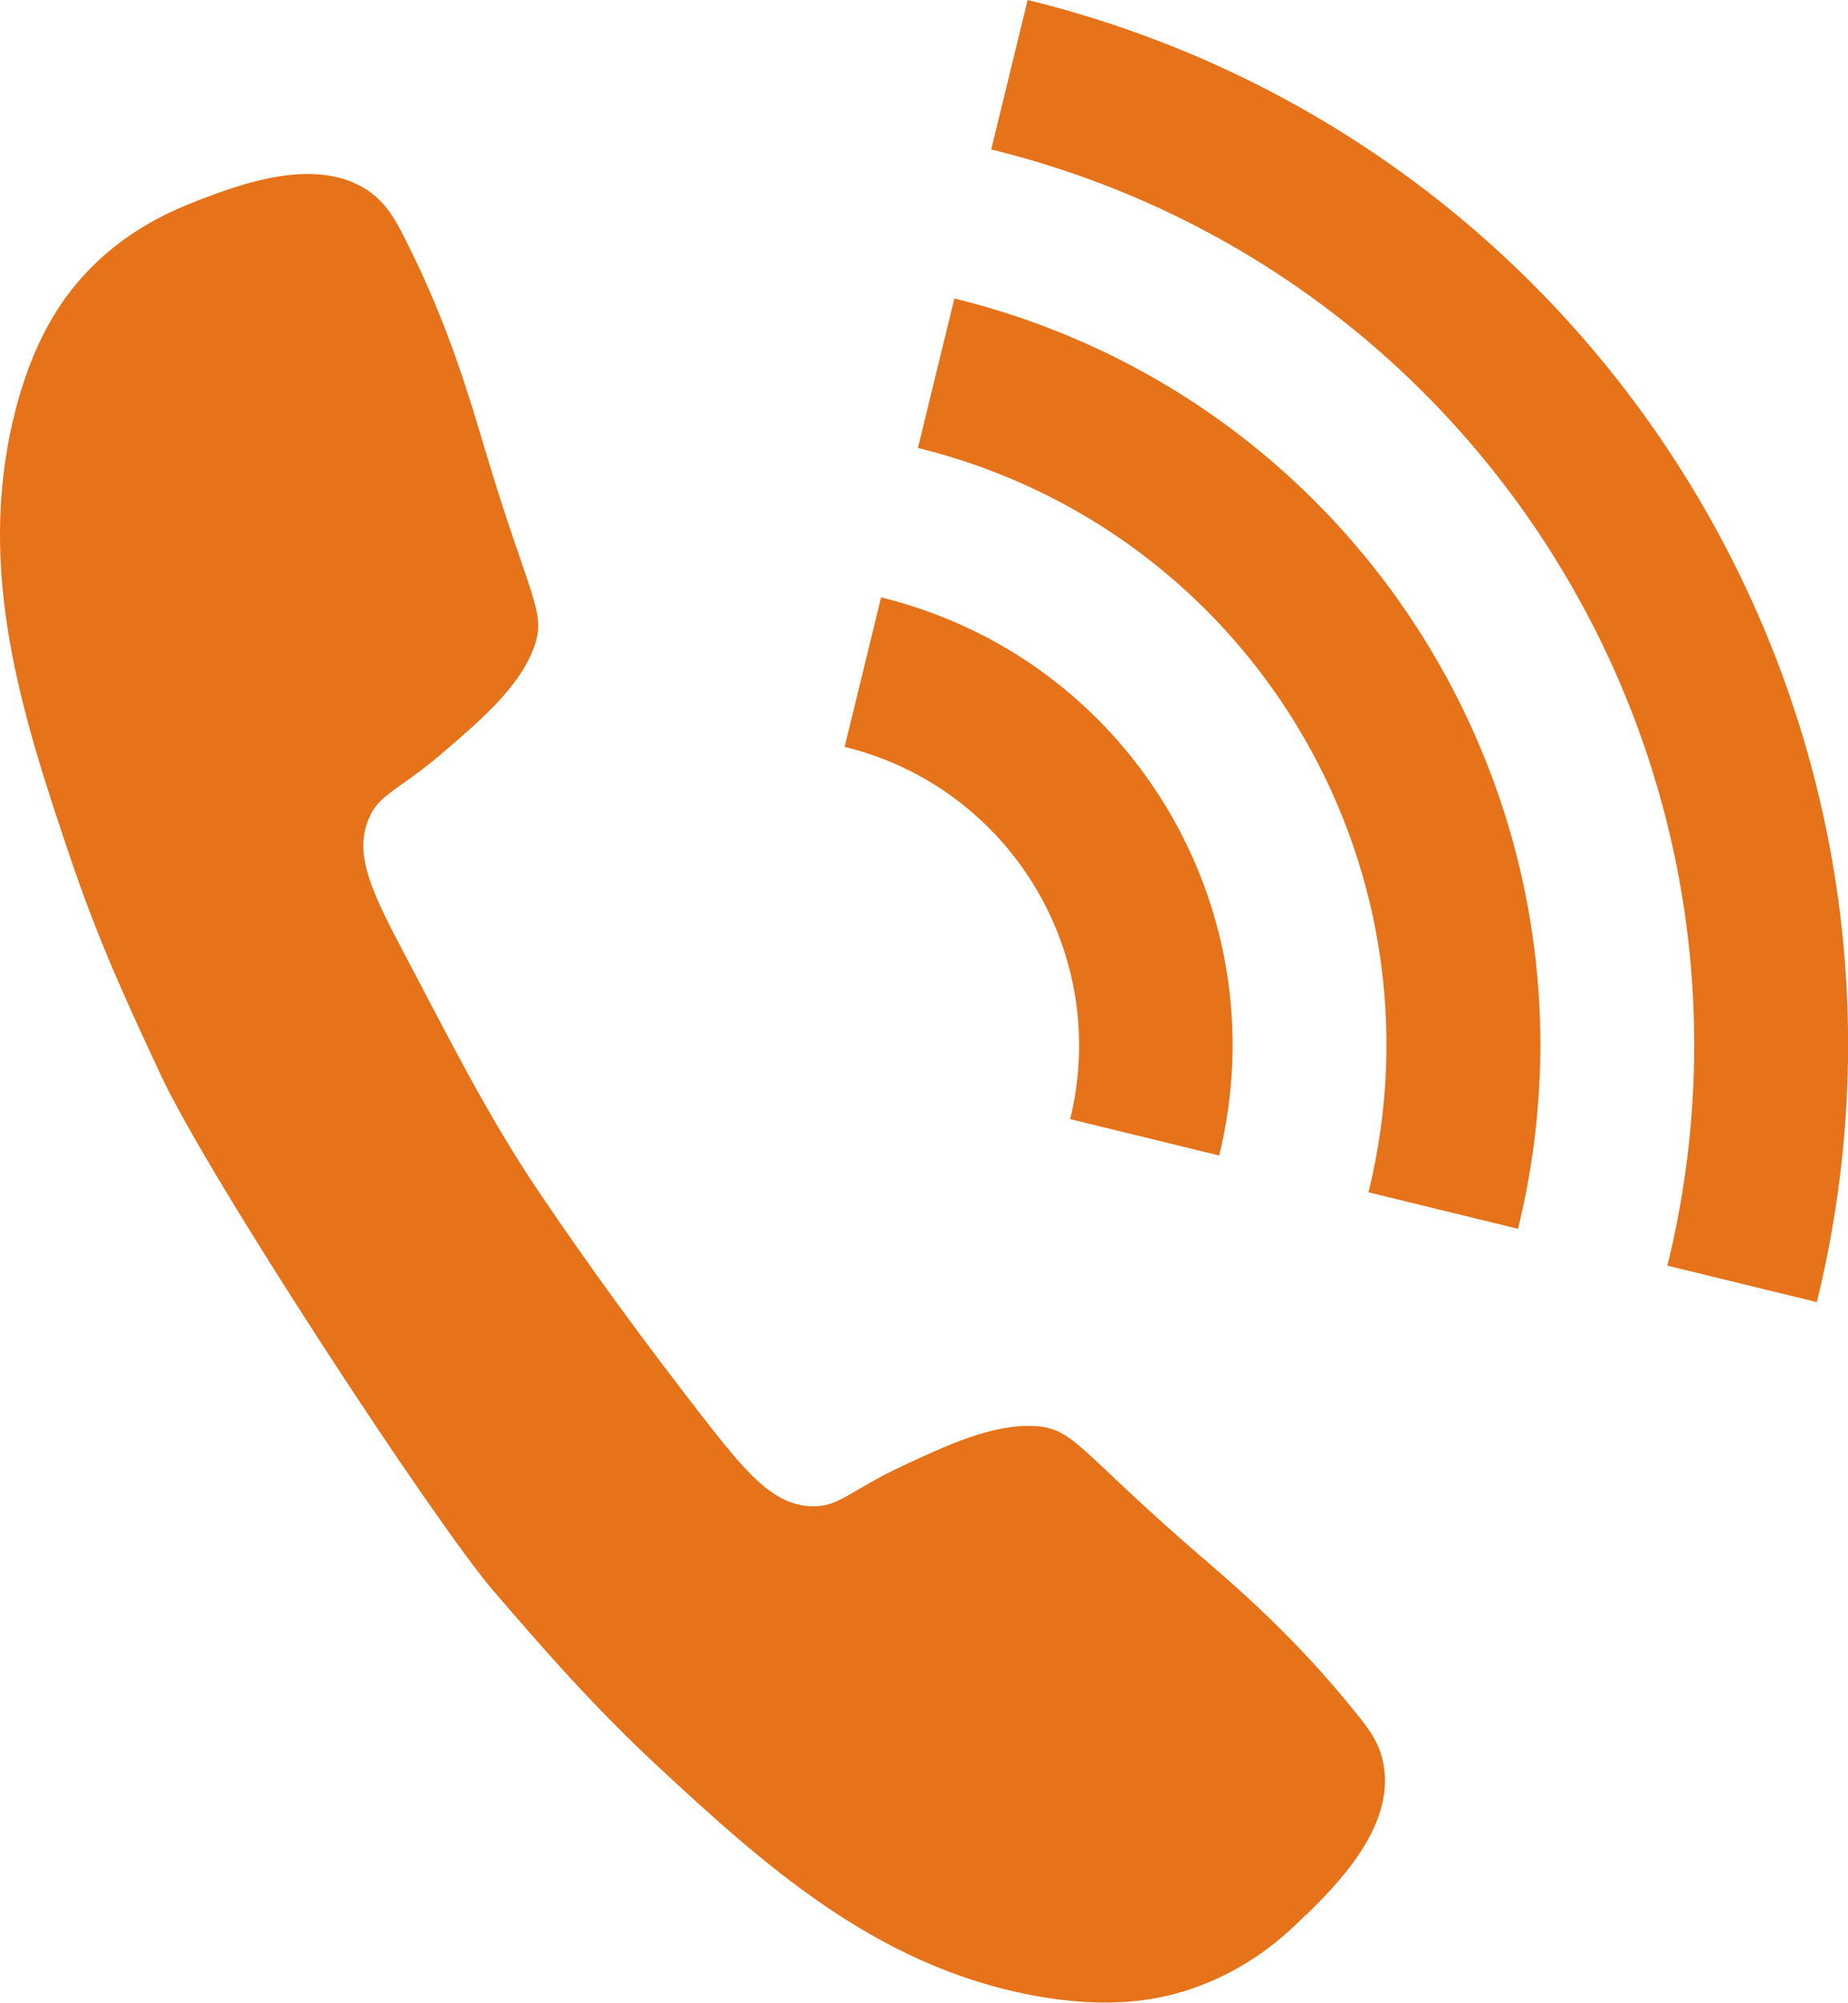
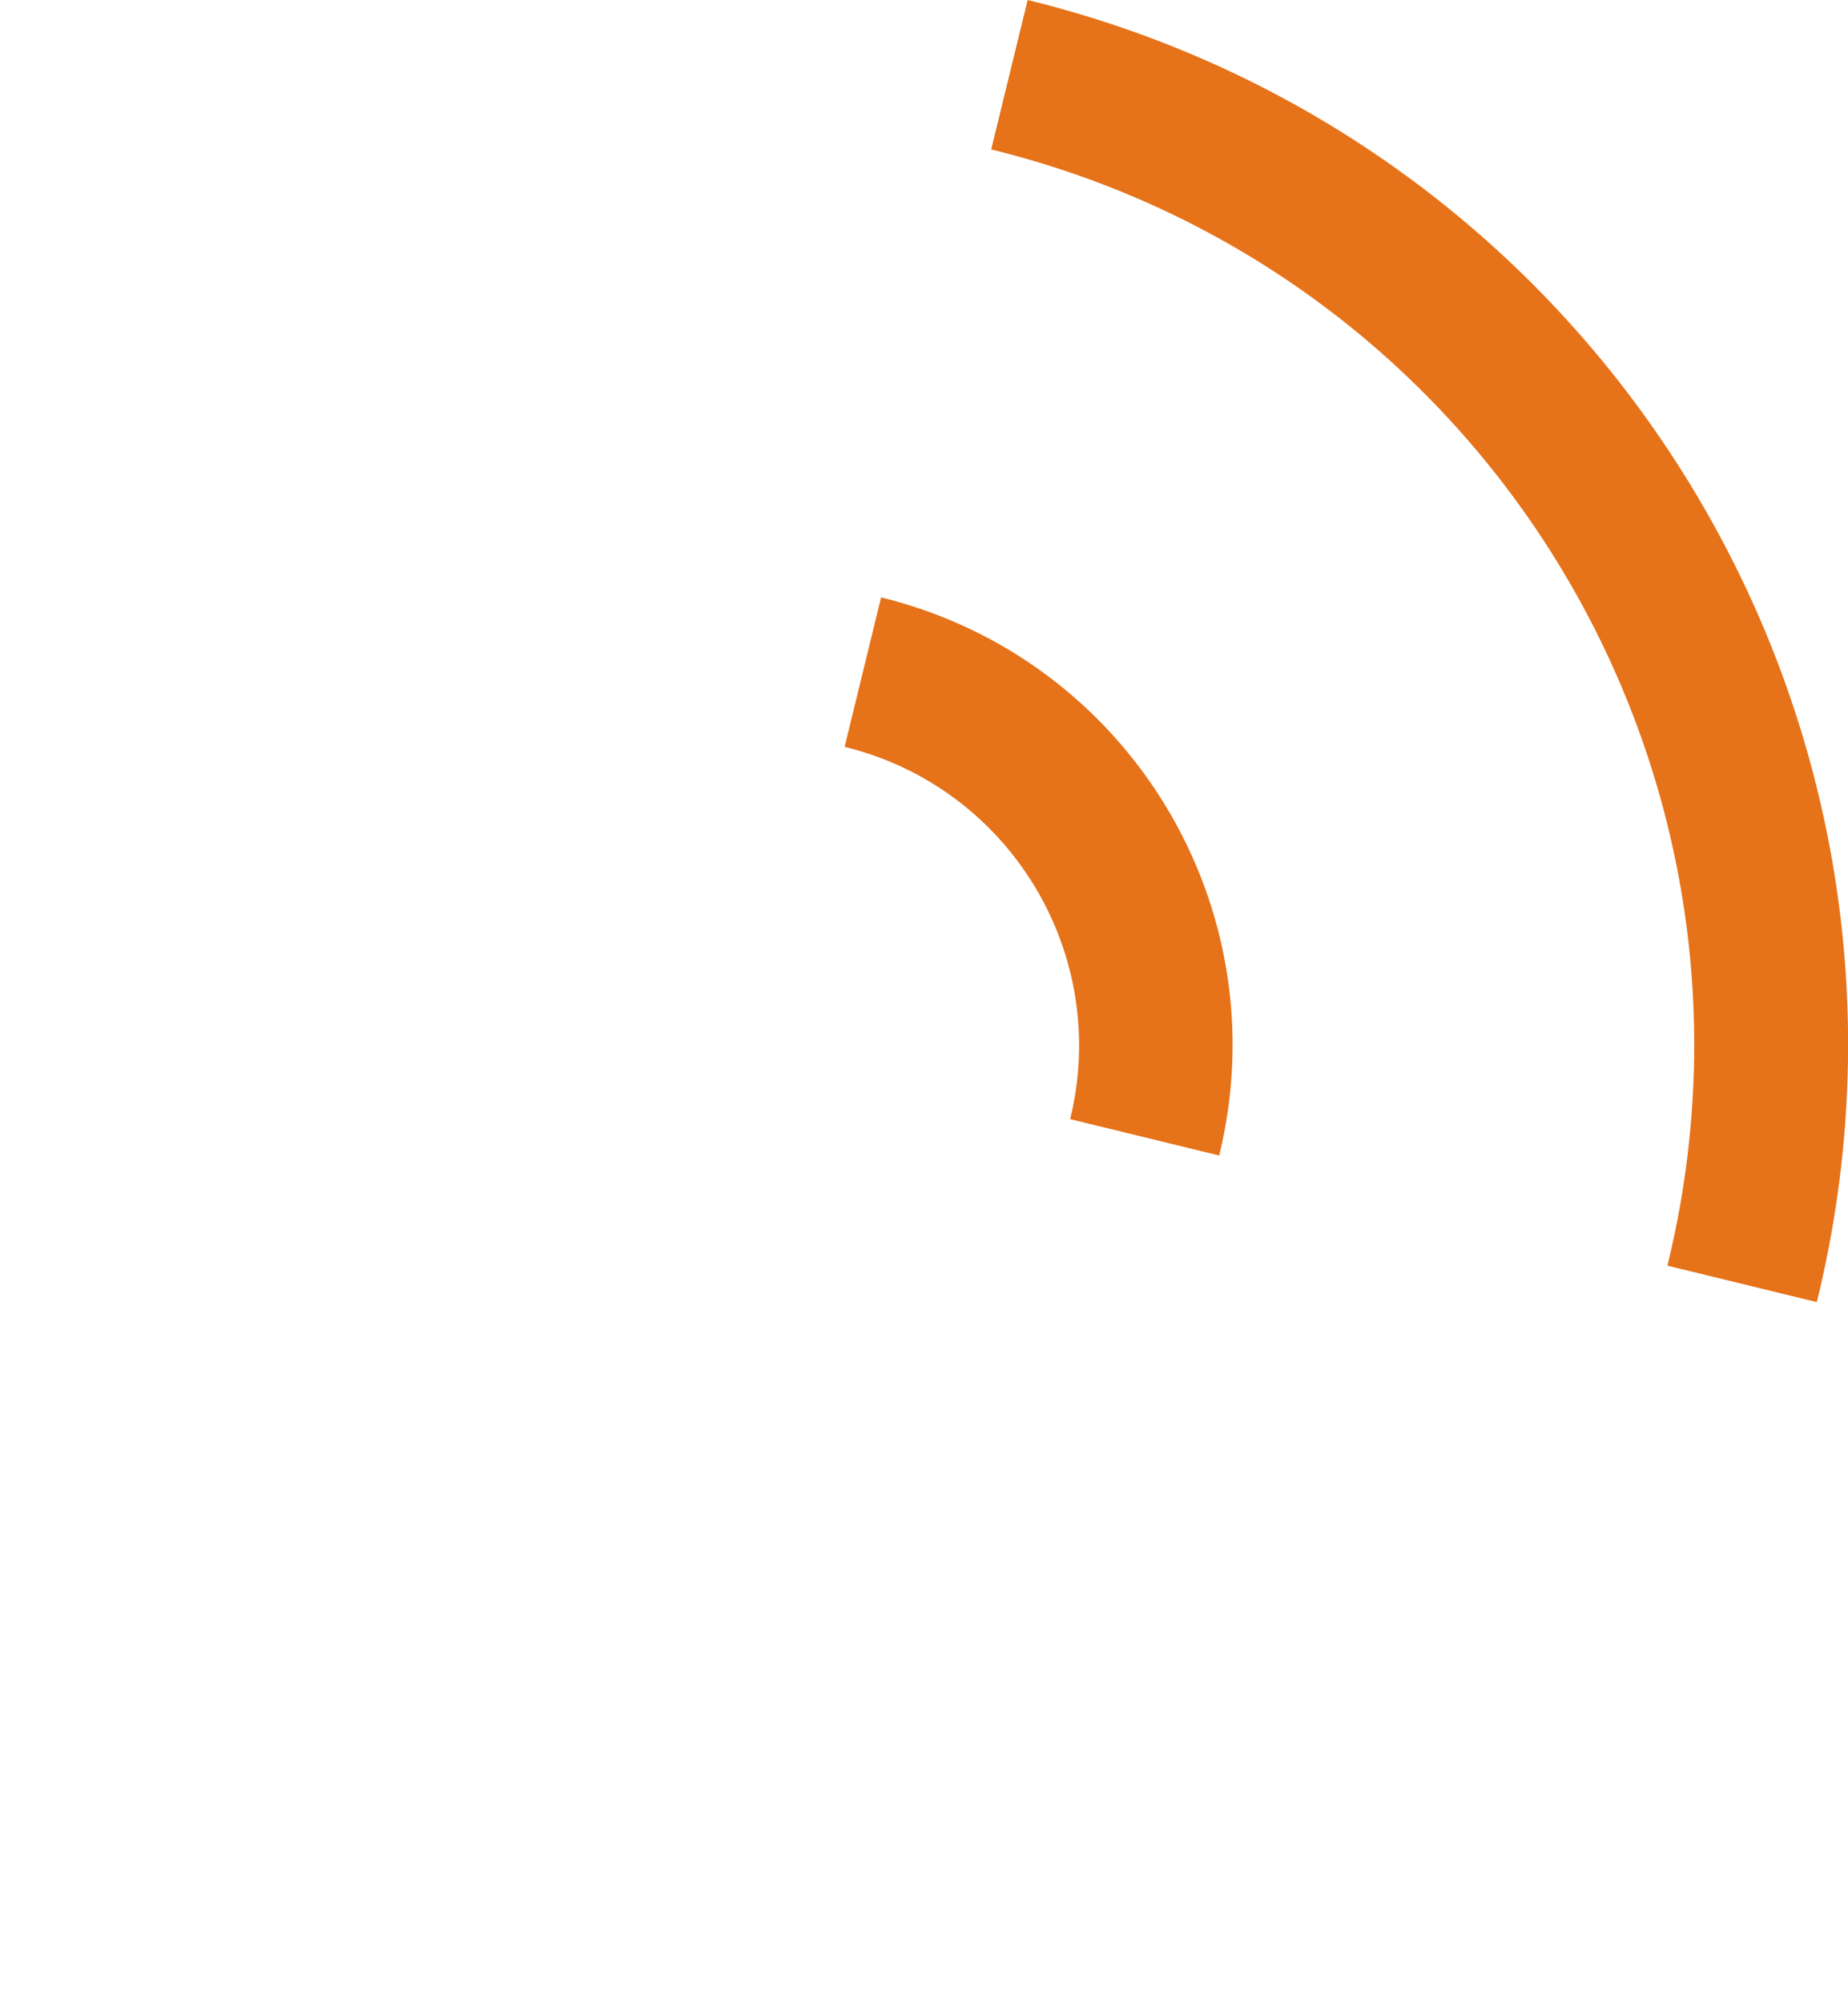
<svg xmlns="http://www.w3.org/2000/svg" id="_レイヤー_2" data-name="レイヤー 2" viewBox="0 0 45.64 49.45">
  <defs>
    <style>
      .cls-1 {
        fill: none;
      }

      .cls-2 {
        fill: #e67219;
      }
    </style>
  </defs>
  <g id="_レイヤー_1-2" data-name="レイヤー 1">
    <g>
-       <path class="cls-2" d="m32.26,47.28c.75-.74,2.19-2.17,1.91-3.71-.09-.51-.34-.86-.71-1.31-1.53-1.9-3.01-3.15-3.87-3.89-2.97-2.57-3.06-3.11-4.05-3.16-1.03-.05-2.15.47-3.26.99-1.32.62-1.55,1.01-2.23.99-.97-.02-1.65-.86-2.77-2.3-1.38-1.78-2.71-3.59-3.97-5.46-1.24-1.83-2.22-3.79-3.25-5.74-.86-1.62-1.34-2.58-.95-3.48.26-.62.71-.67,1.82-1.62.93-.8,1.87-1.6,2.24-2.56.36-.92-.09-1.22-1.21-4.99-.33-1.09-.85-2.96-1.95-5.13-.26-.52-.48-.89-.9-1.19-1.29-.89-3.19-.16-4.17.21-.64.25-1.83.72-2.89,1.89-.51.56-1.25,1.57-1.71,3.48-.93,3.84.22,7.39,1.37,10.8.71,2.11,1.41,3.62,2.26,5.44,1.17,2.52,6.73,11,8.2,12.72,1.31,1.52,2.4,2.78,4.02,4.3,2.64,2.45,5.4,4.96,9.28,5.7,1.93.37,3.15.11,3.88-.13,1.5-.49,2.42-1.37,2.91-1.86Z" />
      <g>
        <path class="cls-1" d="m30.11,28.53l3.69.9c2-8.15-2.98-16.37-11.13-18.37l-.9,3.69c6.12,1.5,9.85,7.66,8.35,13.78Z" />
-         <path class="cls-1" d="m20.86,18.44l-.9,3.69c2.04.5,3.28,2.55,2.78,4.59l3.69.9c1-4.08-1.49-8.19-5.57-9.19Z" />
-         <path class="cls-1" d="m24.48,3.69l-.9,3.69c10.19,2.5,16.42,12.77,13.92,22.97l3.69.9c3-12.23-4.47-24.56-16.7-27.56Z" />
        <path class="cls-2" d="m41.18,31.25l3.69.9C48.37,17.88,39.65,3.5,25.38,0l-.9,3.69c12.23,3,19.7,15.33,16.7,27.56Z" />
-         <path class="cls-2" d="m33.8,29.44l3.69.9c2.5-10.19-3.72-20.47-13.92-22.97l-.9,3.69c8.15,2,13.13,10.22,11.13,18.37Z" />
        <path class="cls-2" d="m26.42,27.63l3.69.9c1.5-6.12-2.23-12.28-8.35-13.78l-.9,3.69c4.08,1,6.57,5.11,5.57,9.19Z" />
      </g>
    </g>
  </g>
</svg>